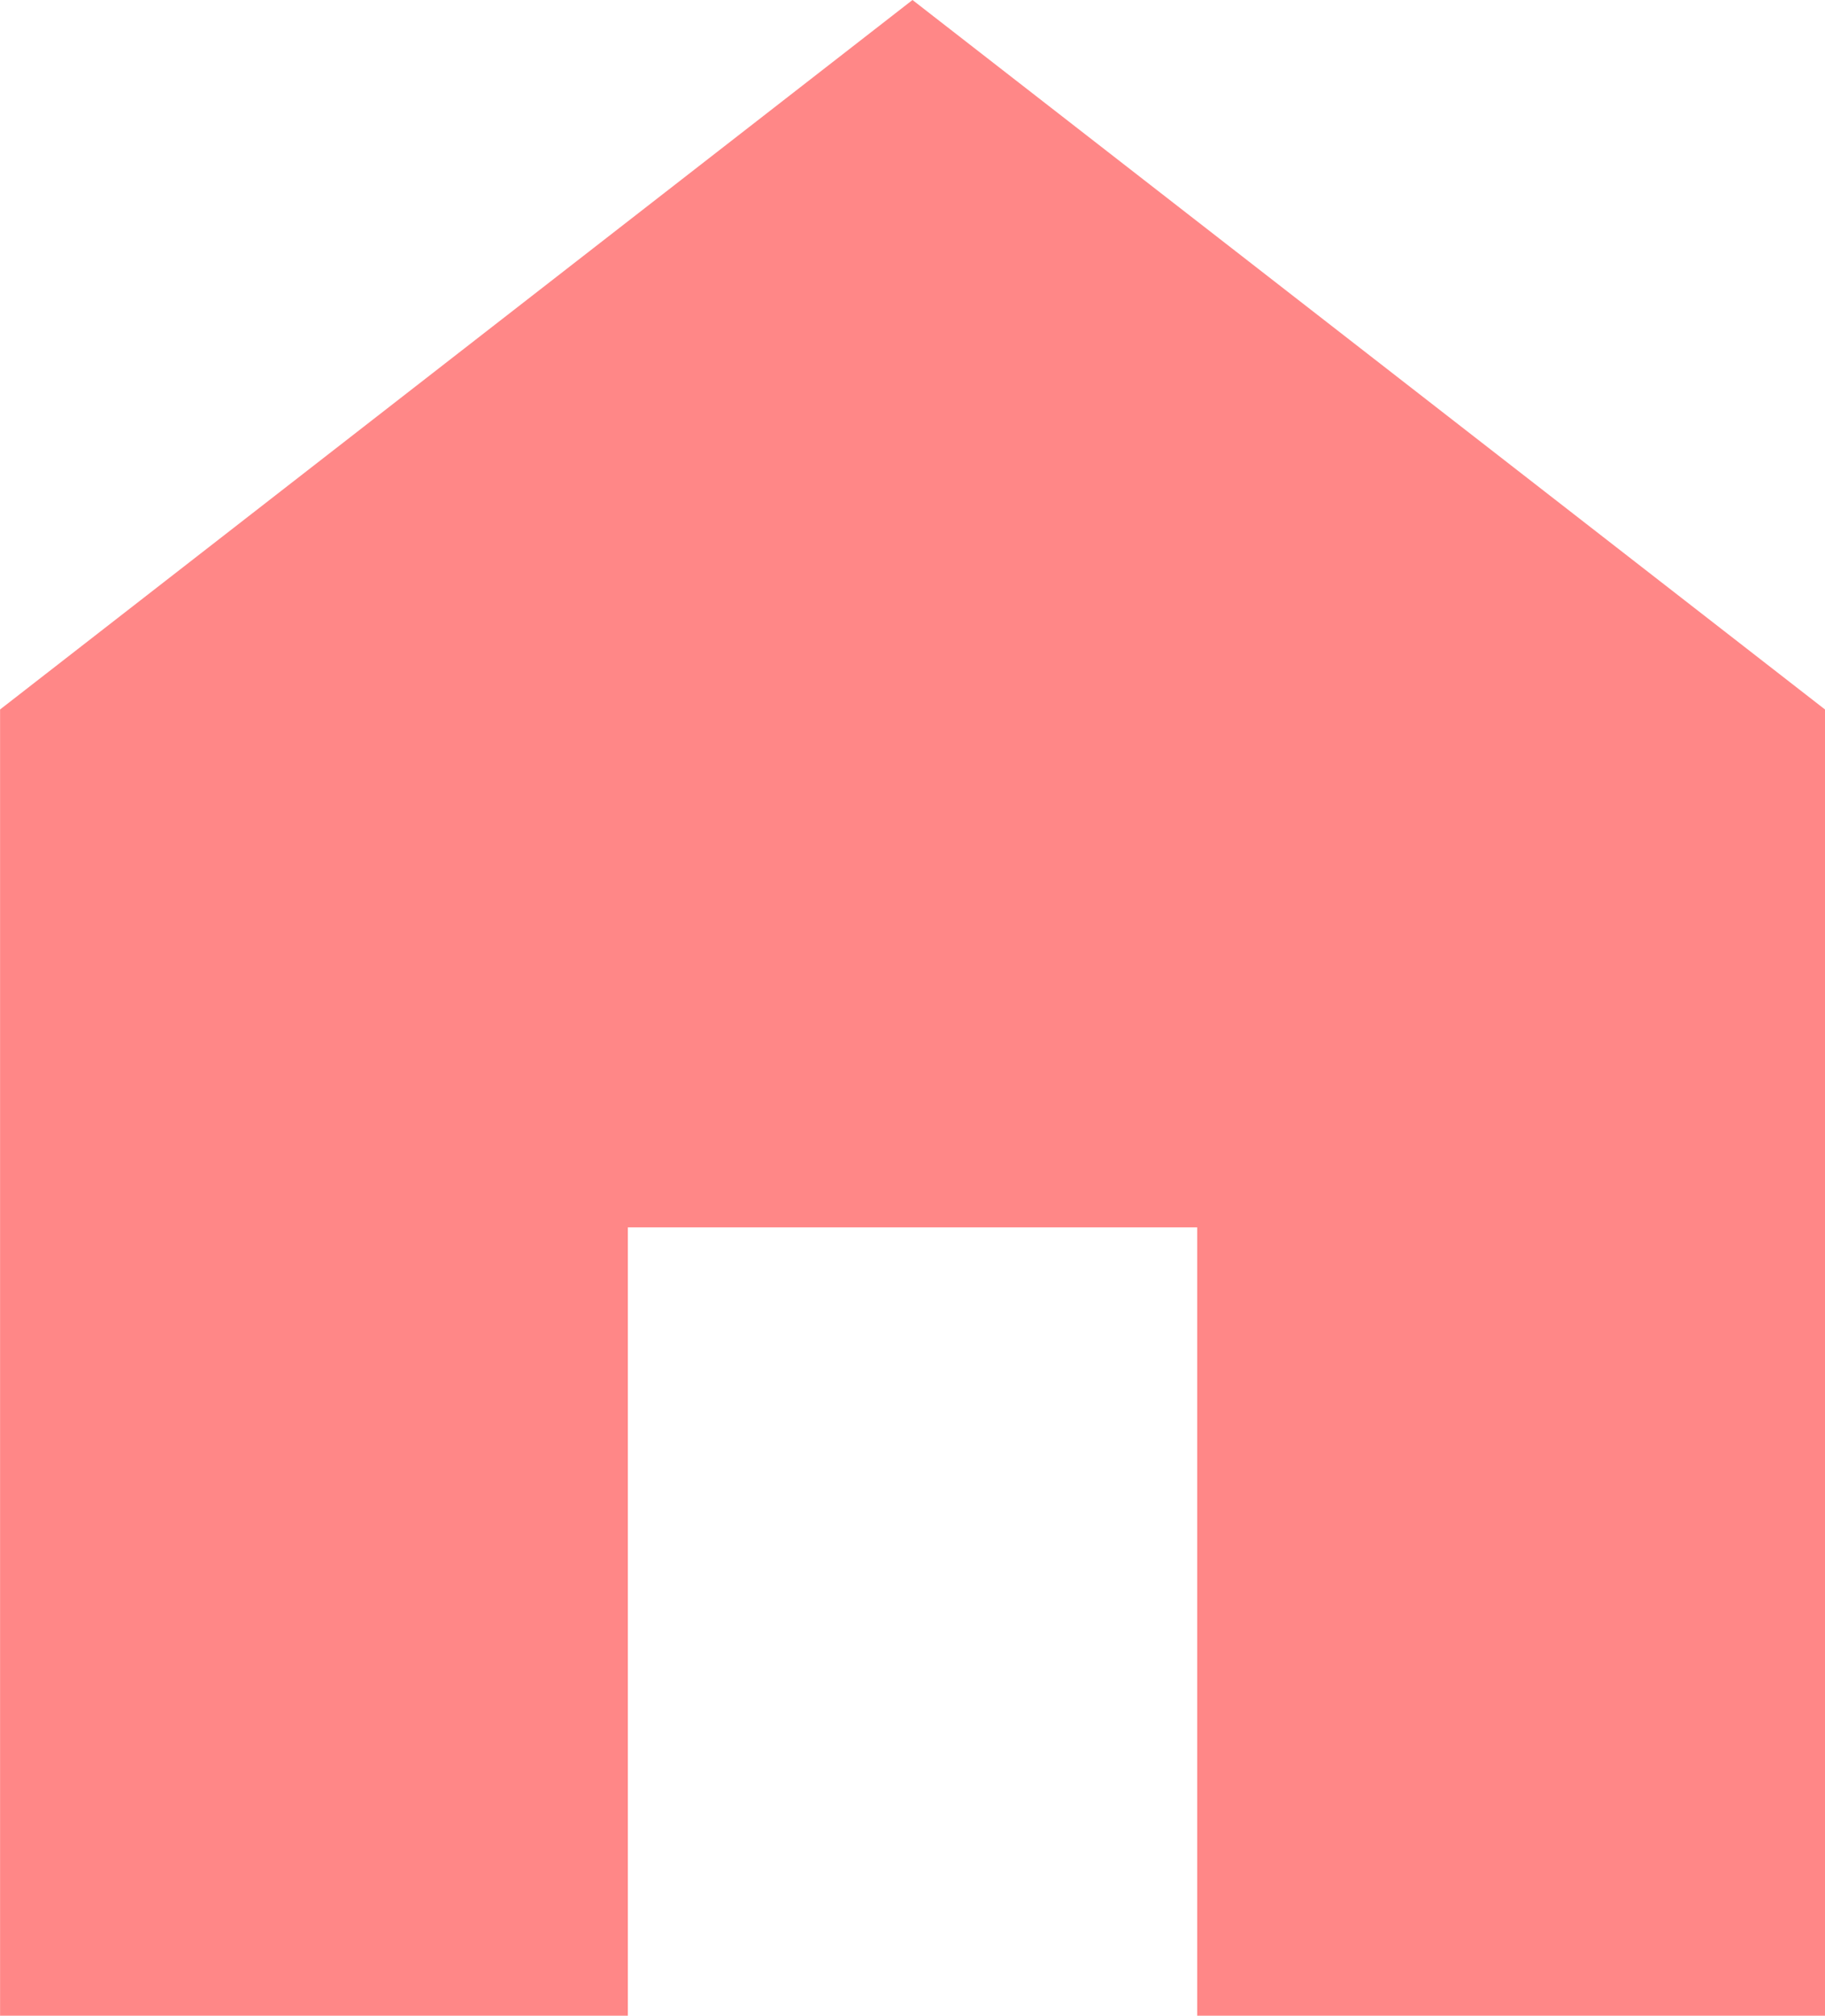
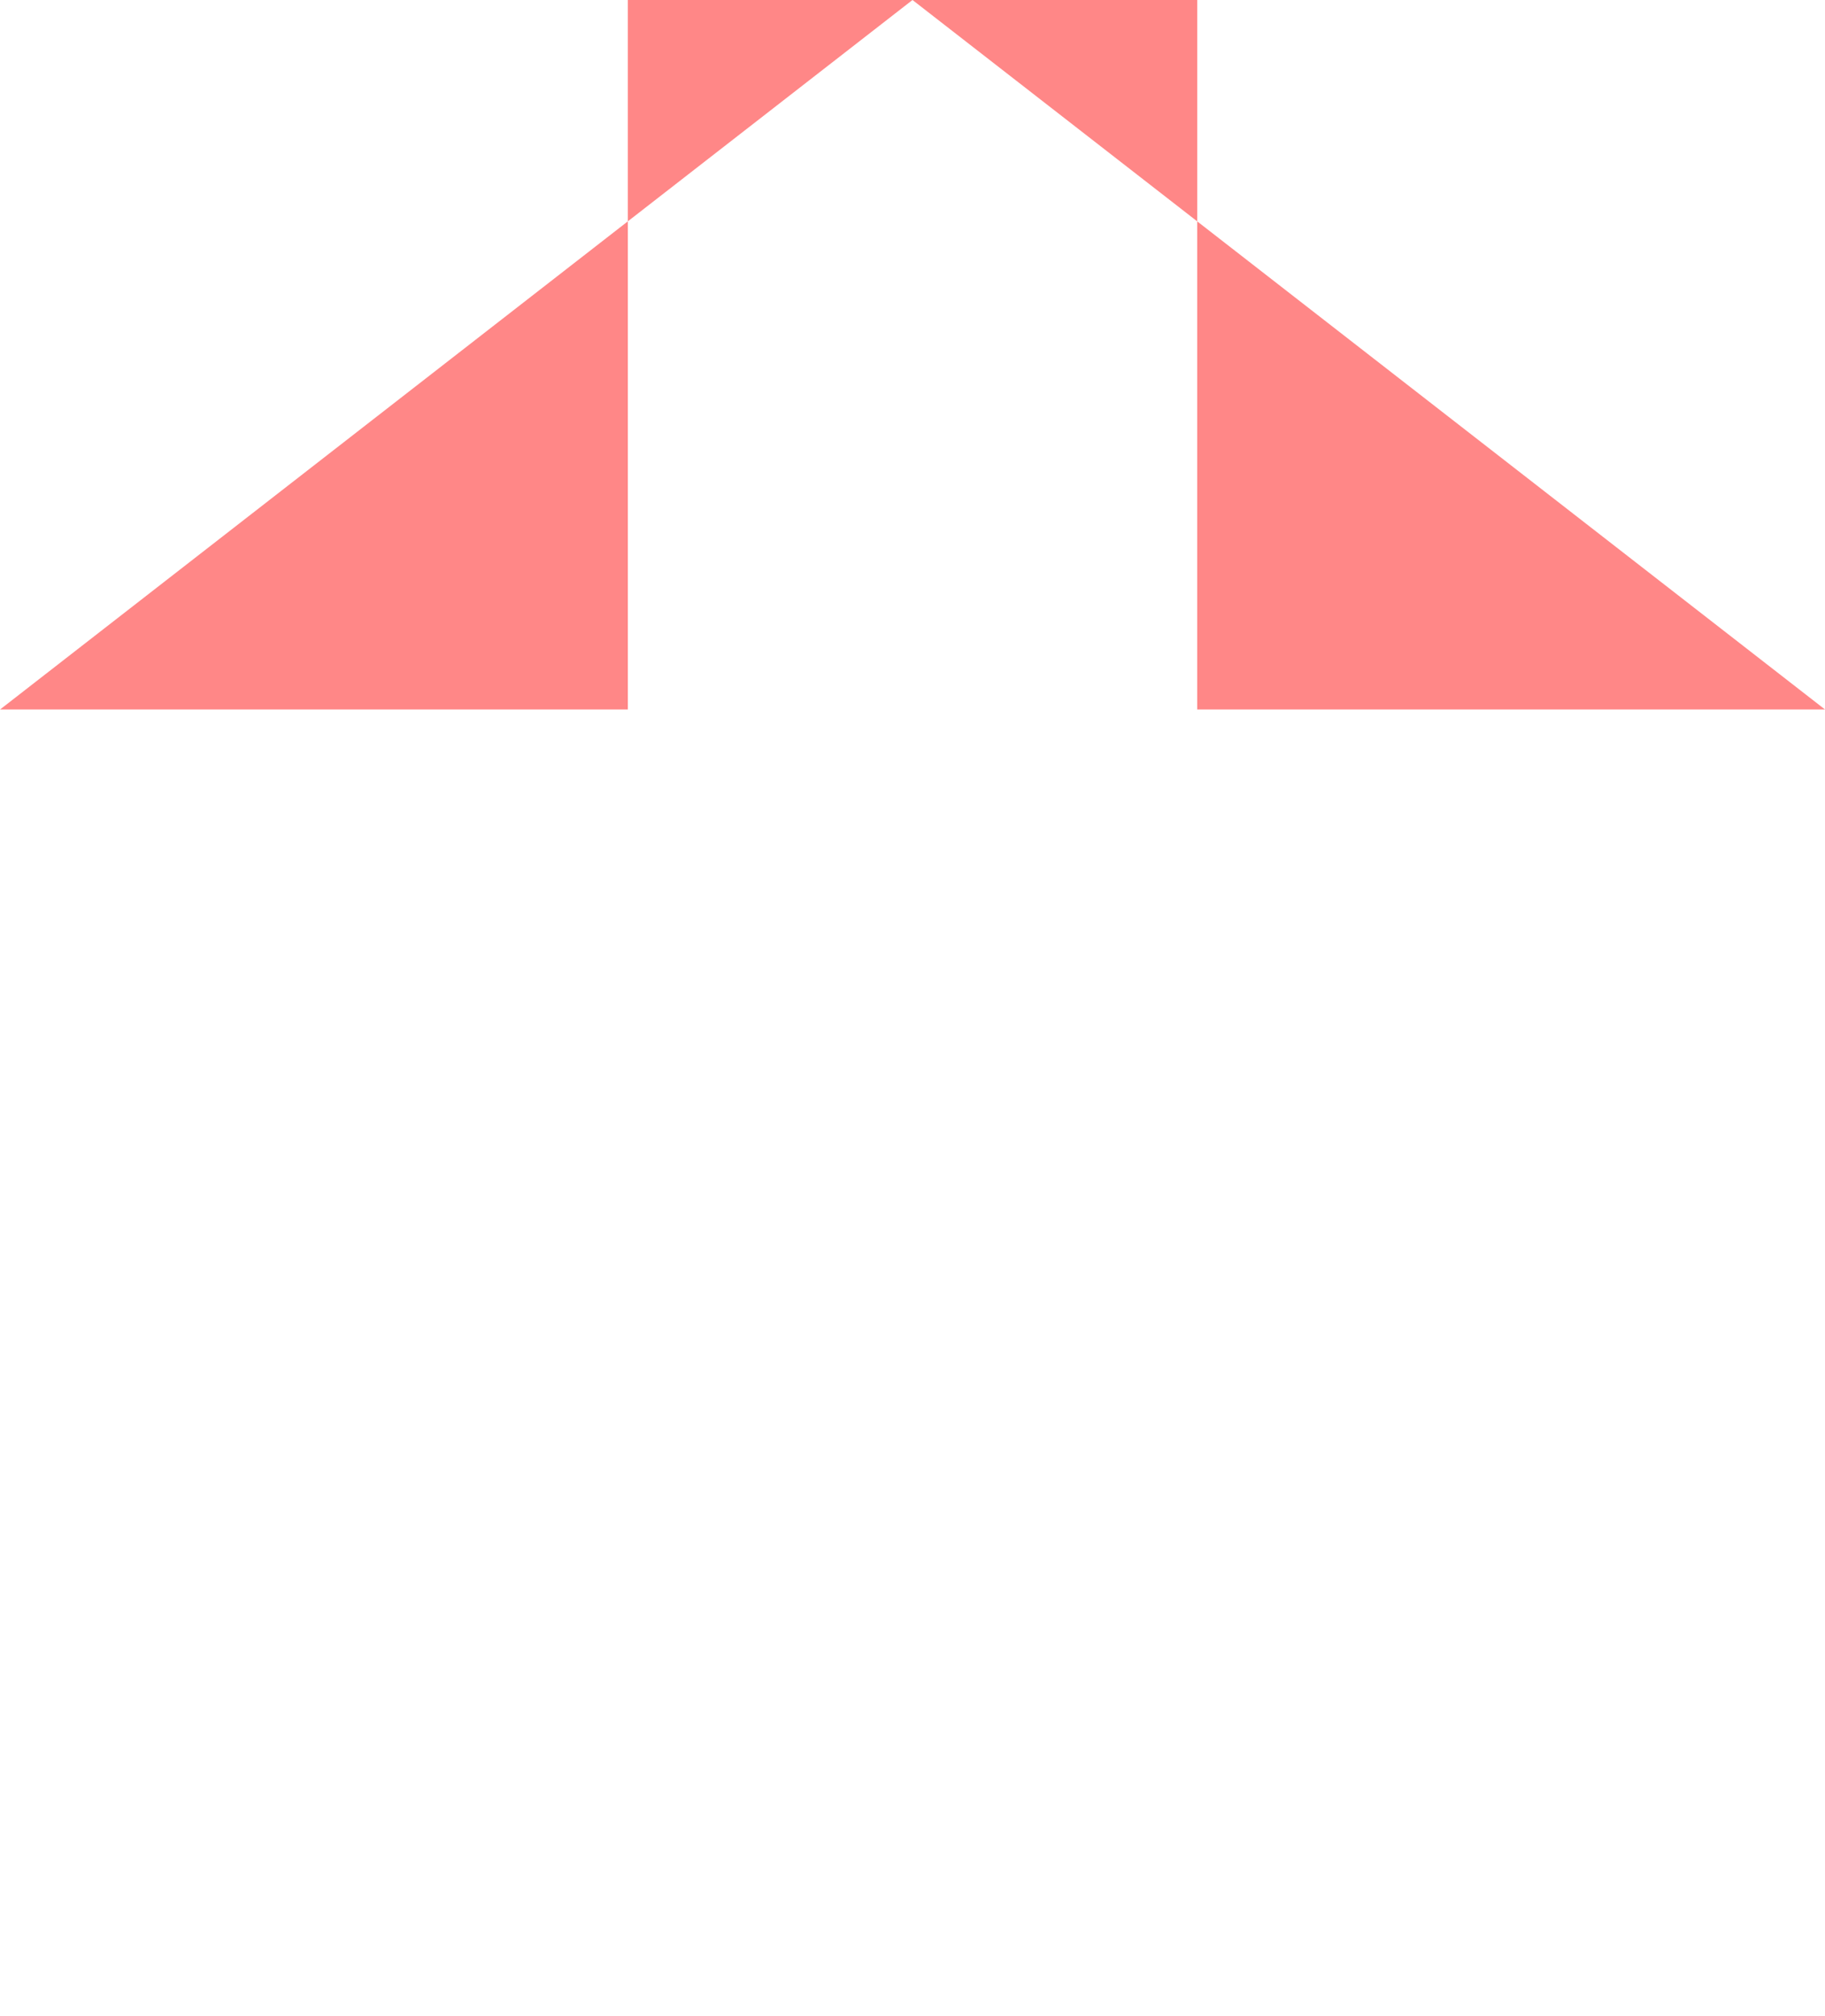
<svg xmlns="http://www.w3.org/2000/svg" width="25.472" height="28.127" viewBox="0 0 25.472 28.127">
-   <path id="home" d="M14.435,0,1.7,9.9V28.127h8.762v-11h7.947v11h8.762V9.9Z" transform="translate(-1.699)" fill="#ff8787" />
+   <path id="home" d="M14.435,0,1.7,9.9h8.762v-11h7.947v11h8.762V9.9Z" transform="translate(-1.699)" fill="#ff8787" />
</svg>